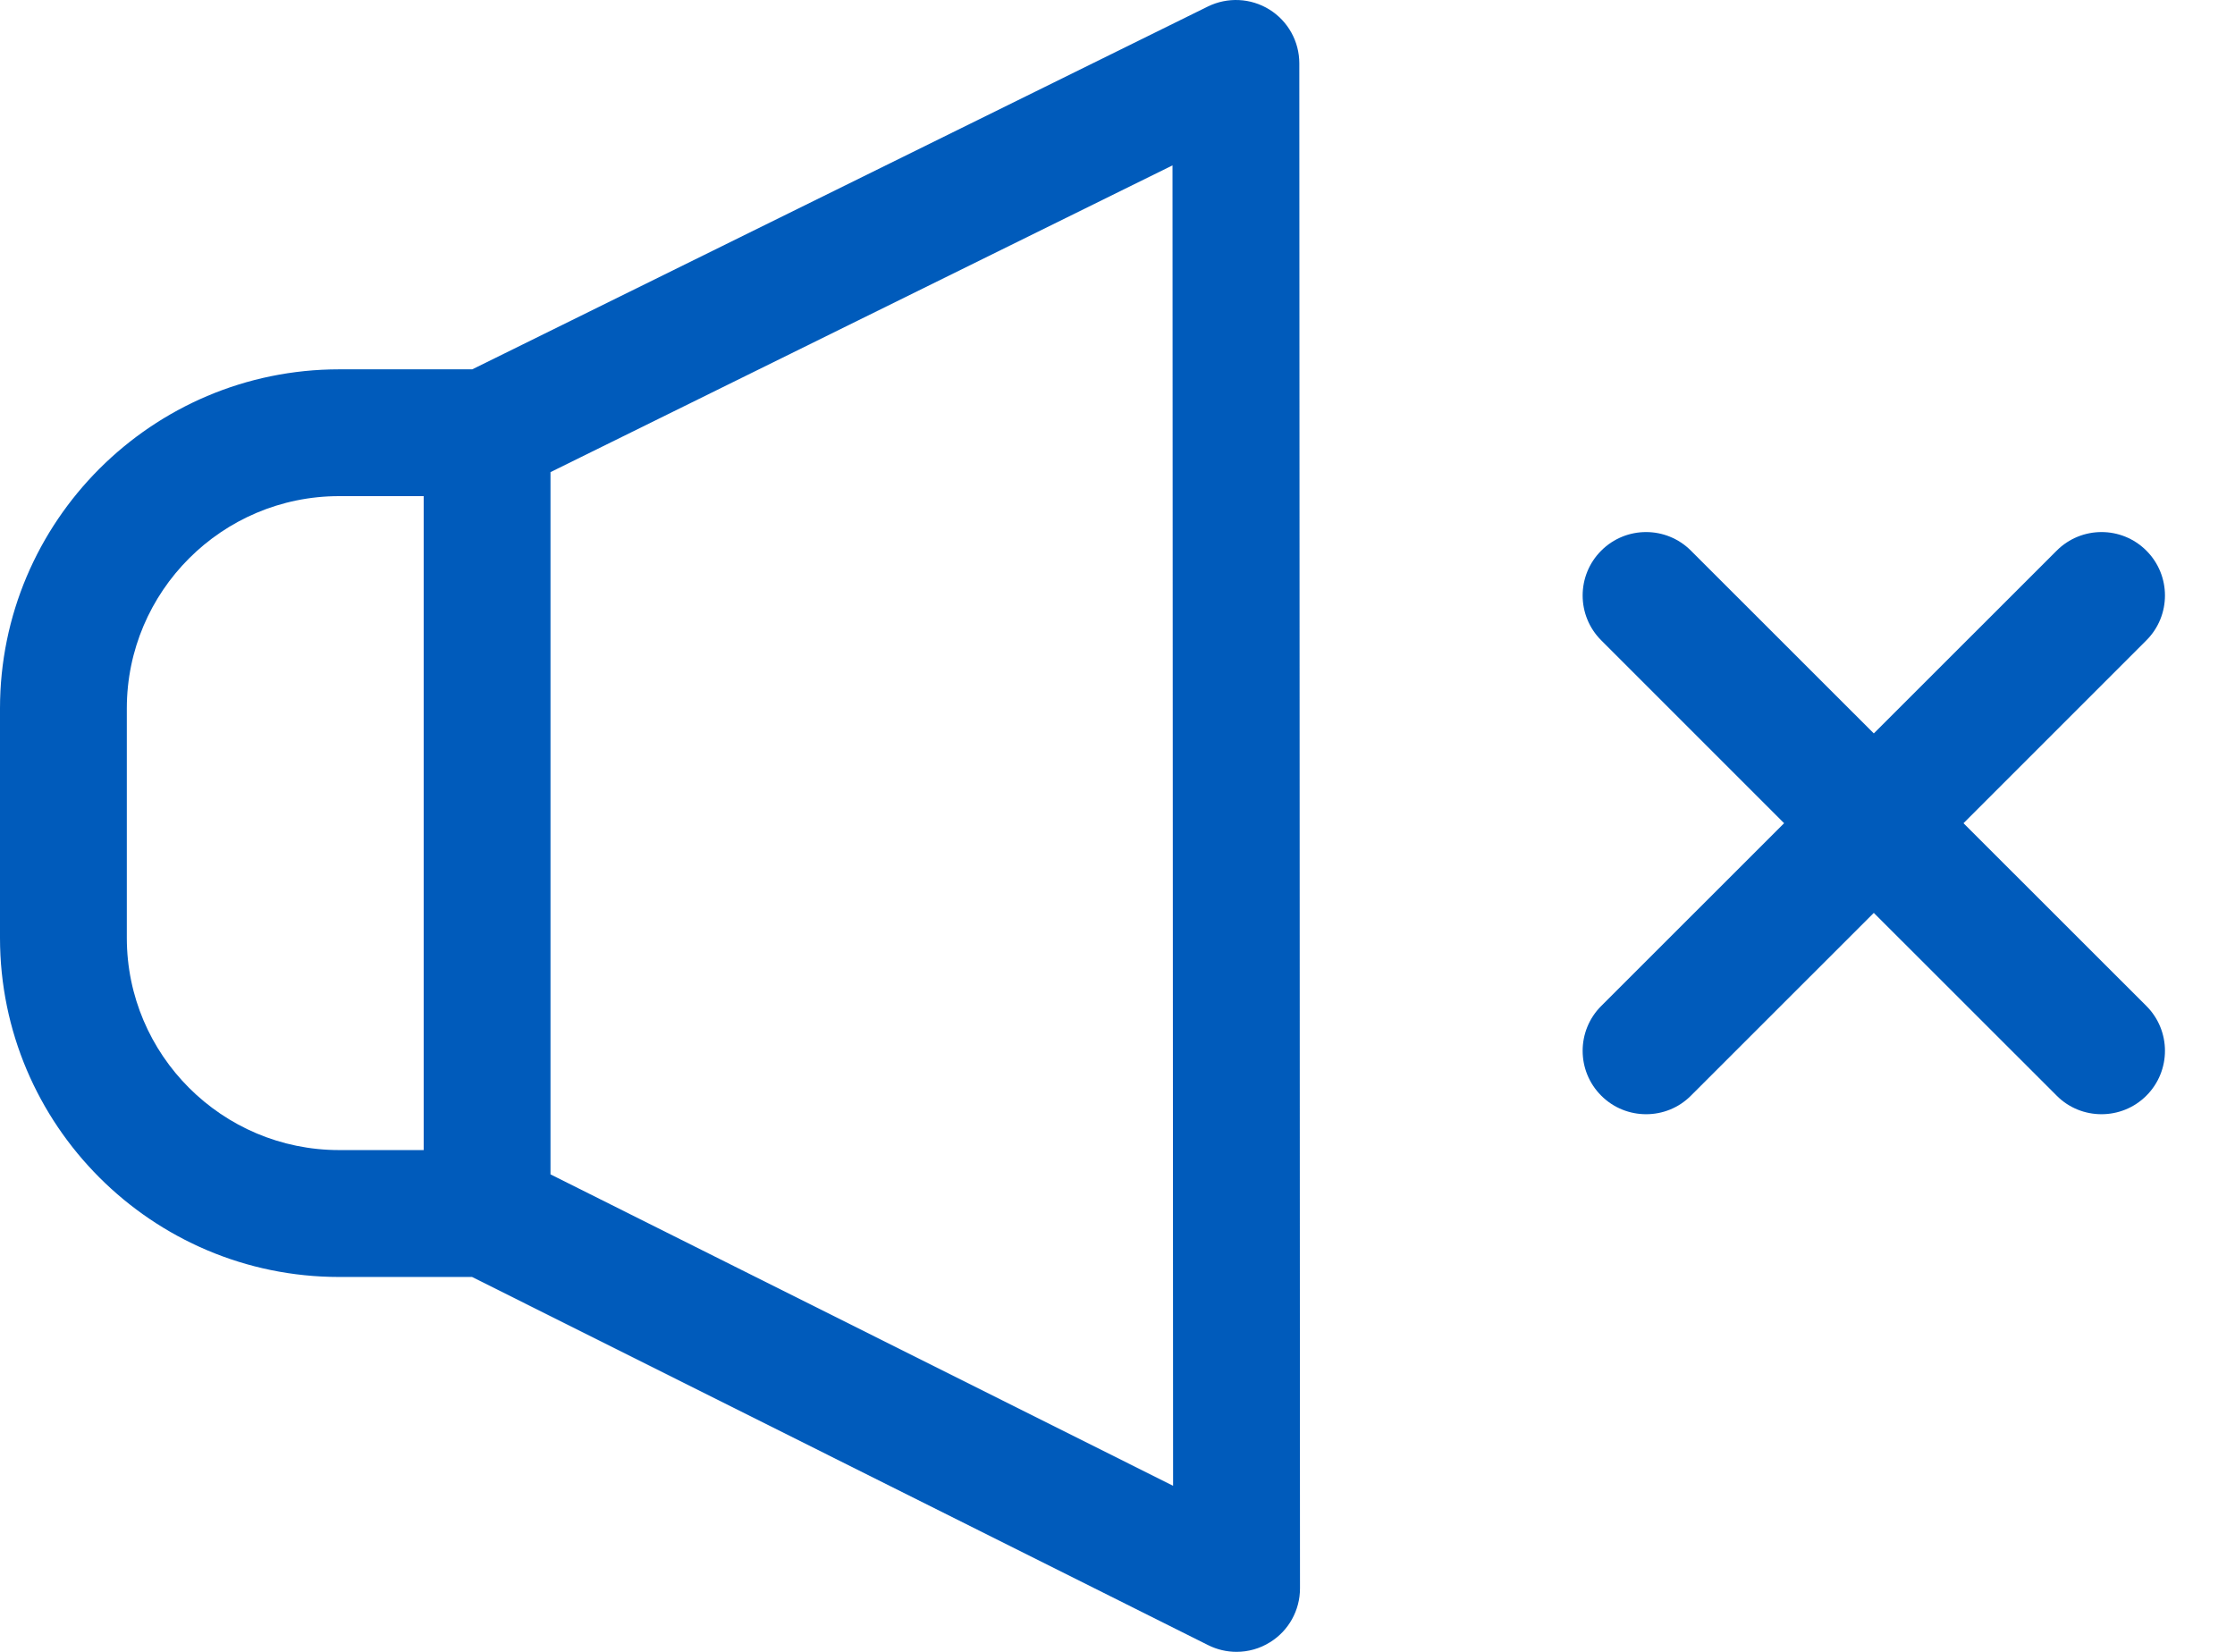
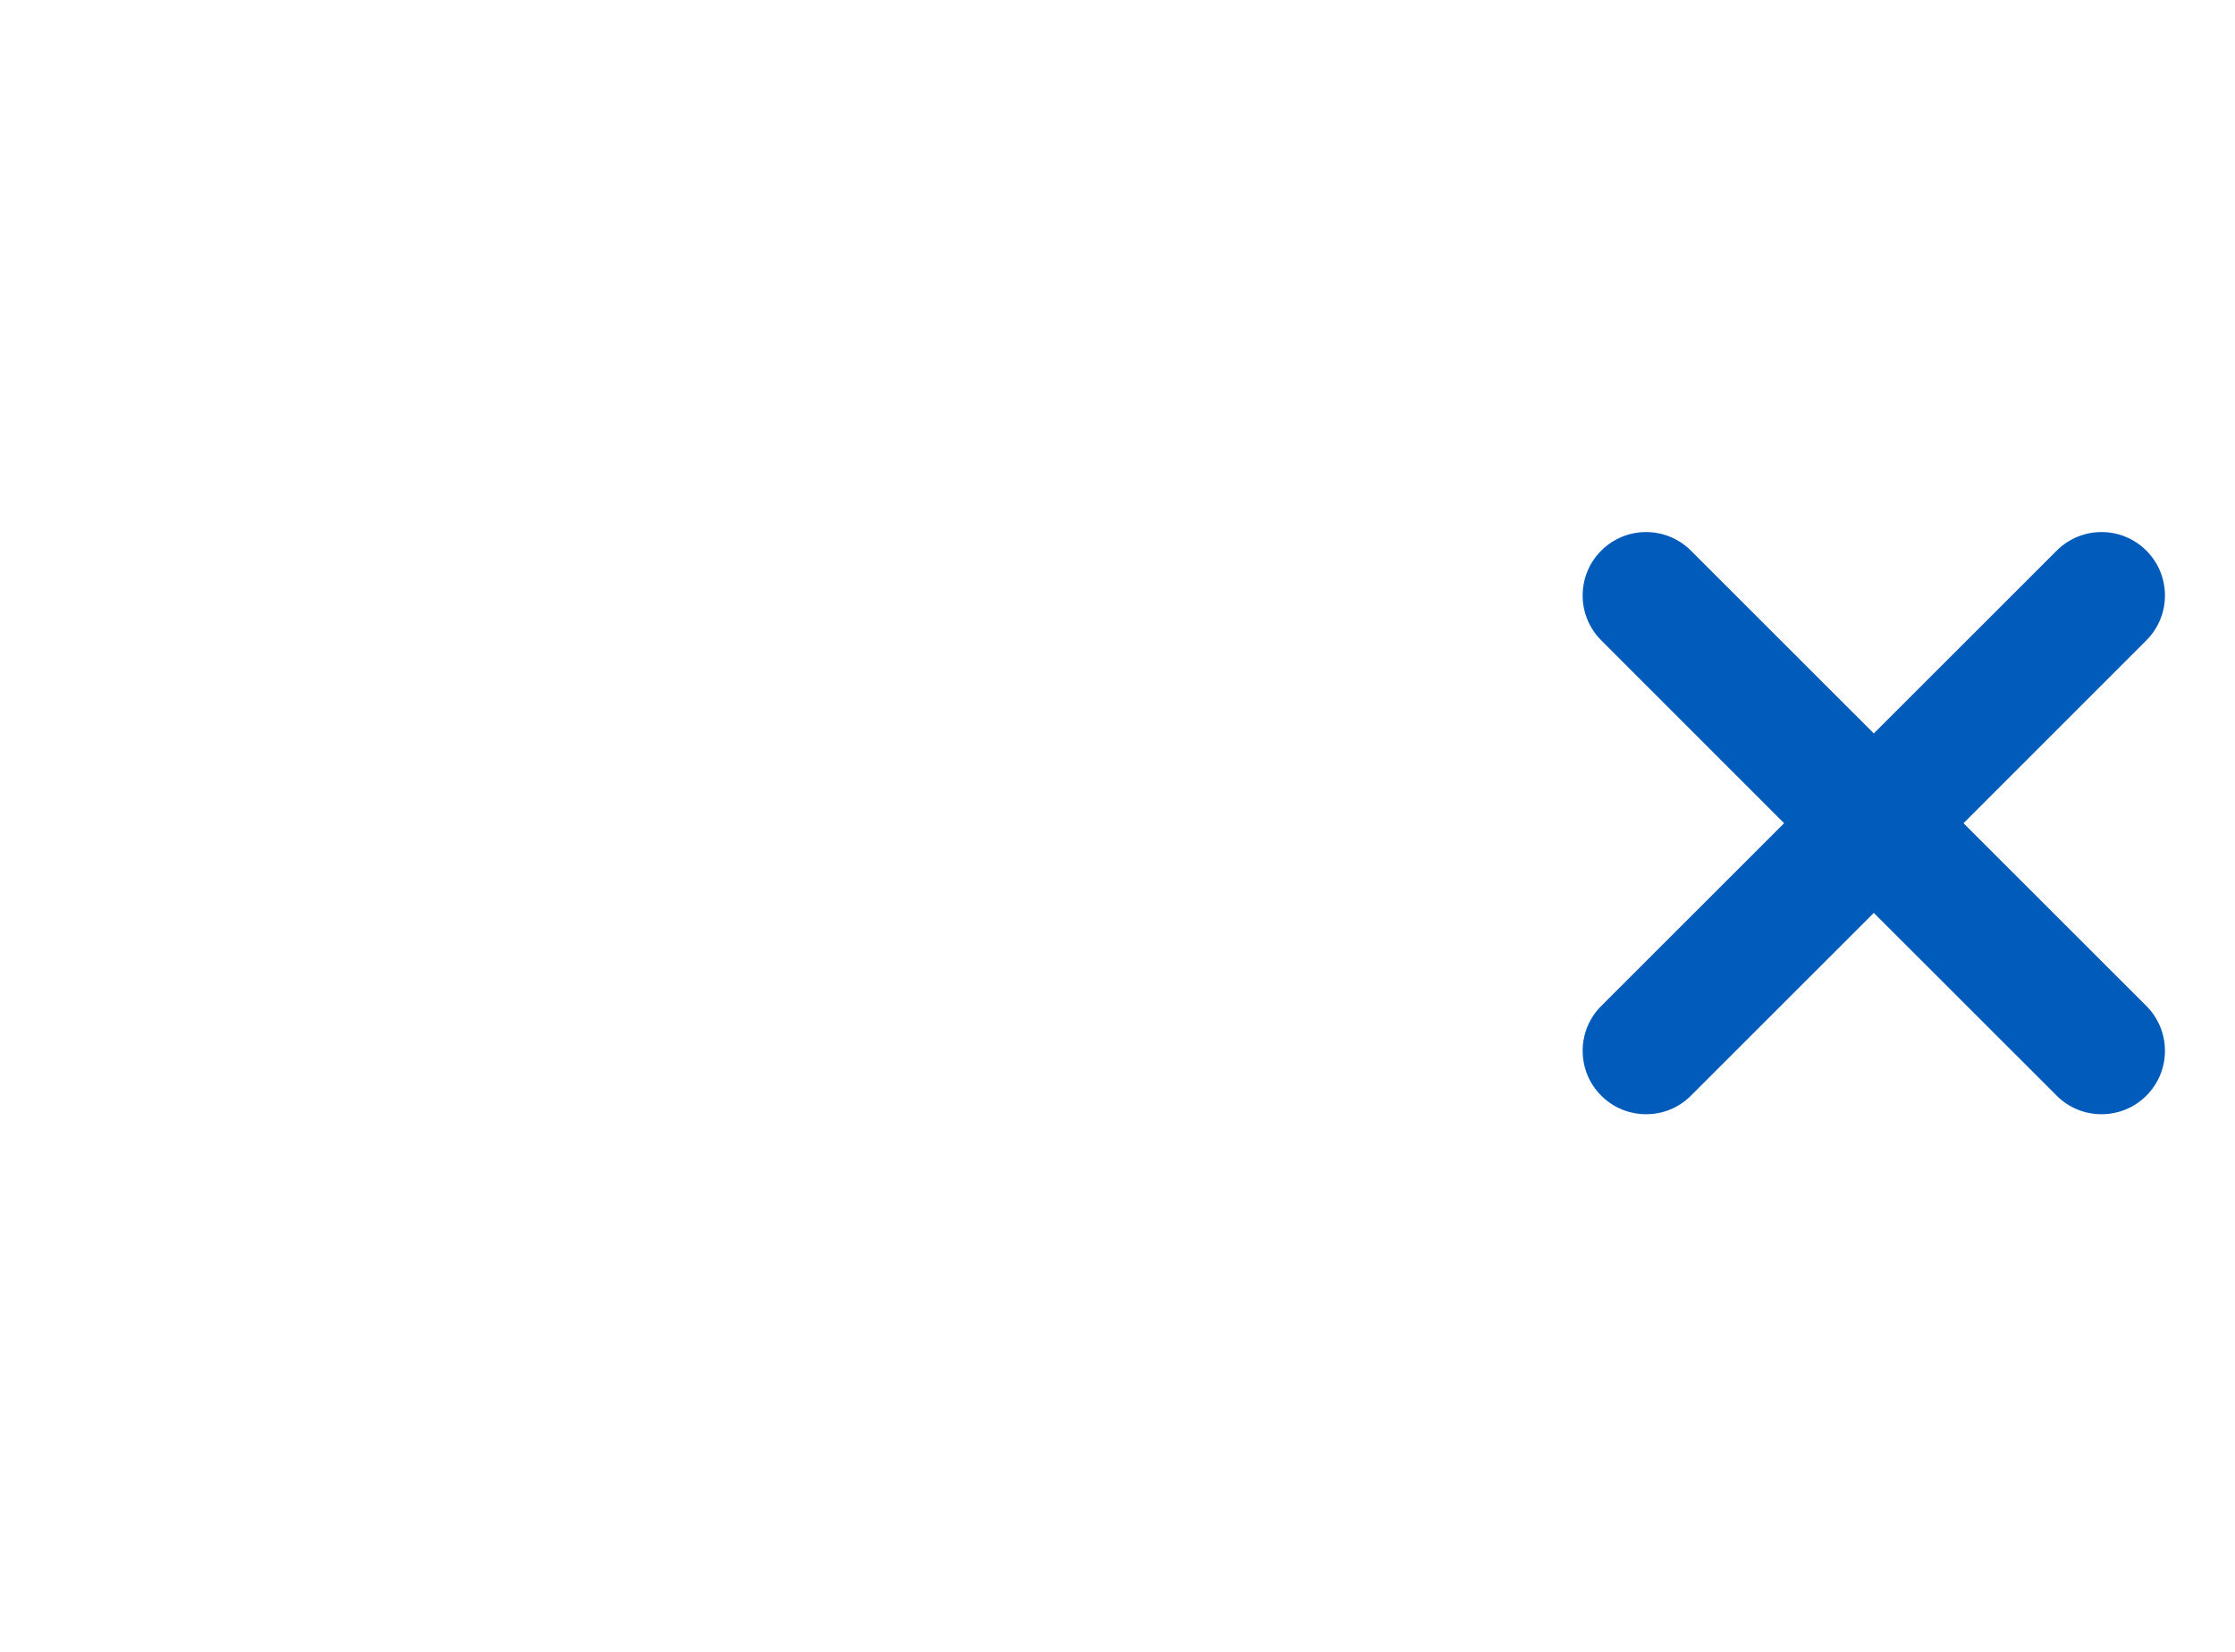
<svg xmlns="http://www.w3.org/2000/svg" width="23" height="17" viewBox="0 0 23 17" fill="none">
  <g id="Group">
-     <path id="Vector" d="M13.063 0.098C12.871 -0.021 12.632 -0.032 12.43 0.067L4.86 3.801H3.49C1.565 3.801 0 5.366 0 7.291V9.652C0 11.576 1.565 13.142 3.49 13.142H4.858L12.433 16.931C12.525 16.977 12.625 17 12.725 17C12.845 17 12.964 16.967 13.068 16.902C13.261 16.784 13.378 16.573 13.378 16.347L13.371 0.652C13.371 0.427 13.255 0.217 13.063 0.098ZM4.36 11.836H3.49C2.285 11.836 1.305 10.857 1.305 9.652V7.291C1.305 6.086 2.285 5.106 3.49 5.106H4.36V11.836ZM5.665 12.086V4.859L12.066 1.702L12.072 15.291L5.665 12.086Z" fill="#005BBB" />
    <path id="Vector_2" d="M20.206 8.472L22.088 6.59C22.343 6.335 22.343 5.922 22.088 5.667C21.833 5.412 21.42 5.412 21.165 5.667L19.283 7.548L17.401 5.667C17.146 5.412 16.733 5.412 16.478 5.667C16.223 5.922 16.223 6.335 16.478 6.59L18.36 8.472L16.478 10.353C16.223 10.608 16.223 11.021 16.478 11.276C16.606 11.404 16.773 11.467 16.94 11.467C17.107 11.467 17.274 11.404 17.401 11.276L19.283 9.395L21.165 11.276C21.292 11.404 21.459 11.467 21.626 11.467C21.793 11.467 21.96 11.404 22.088 11.276C22.343 11.021 22.343 10.608 22.088 10.353L20.206 8.472Z" fill="#005BBB" />
  </g>
</svg>